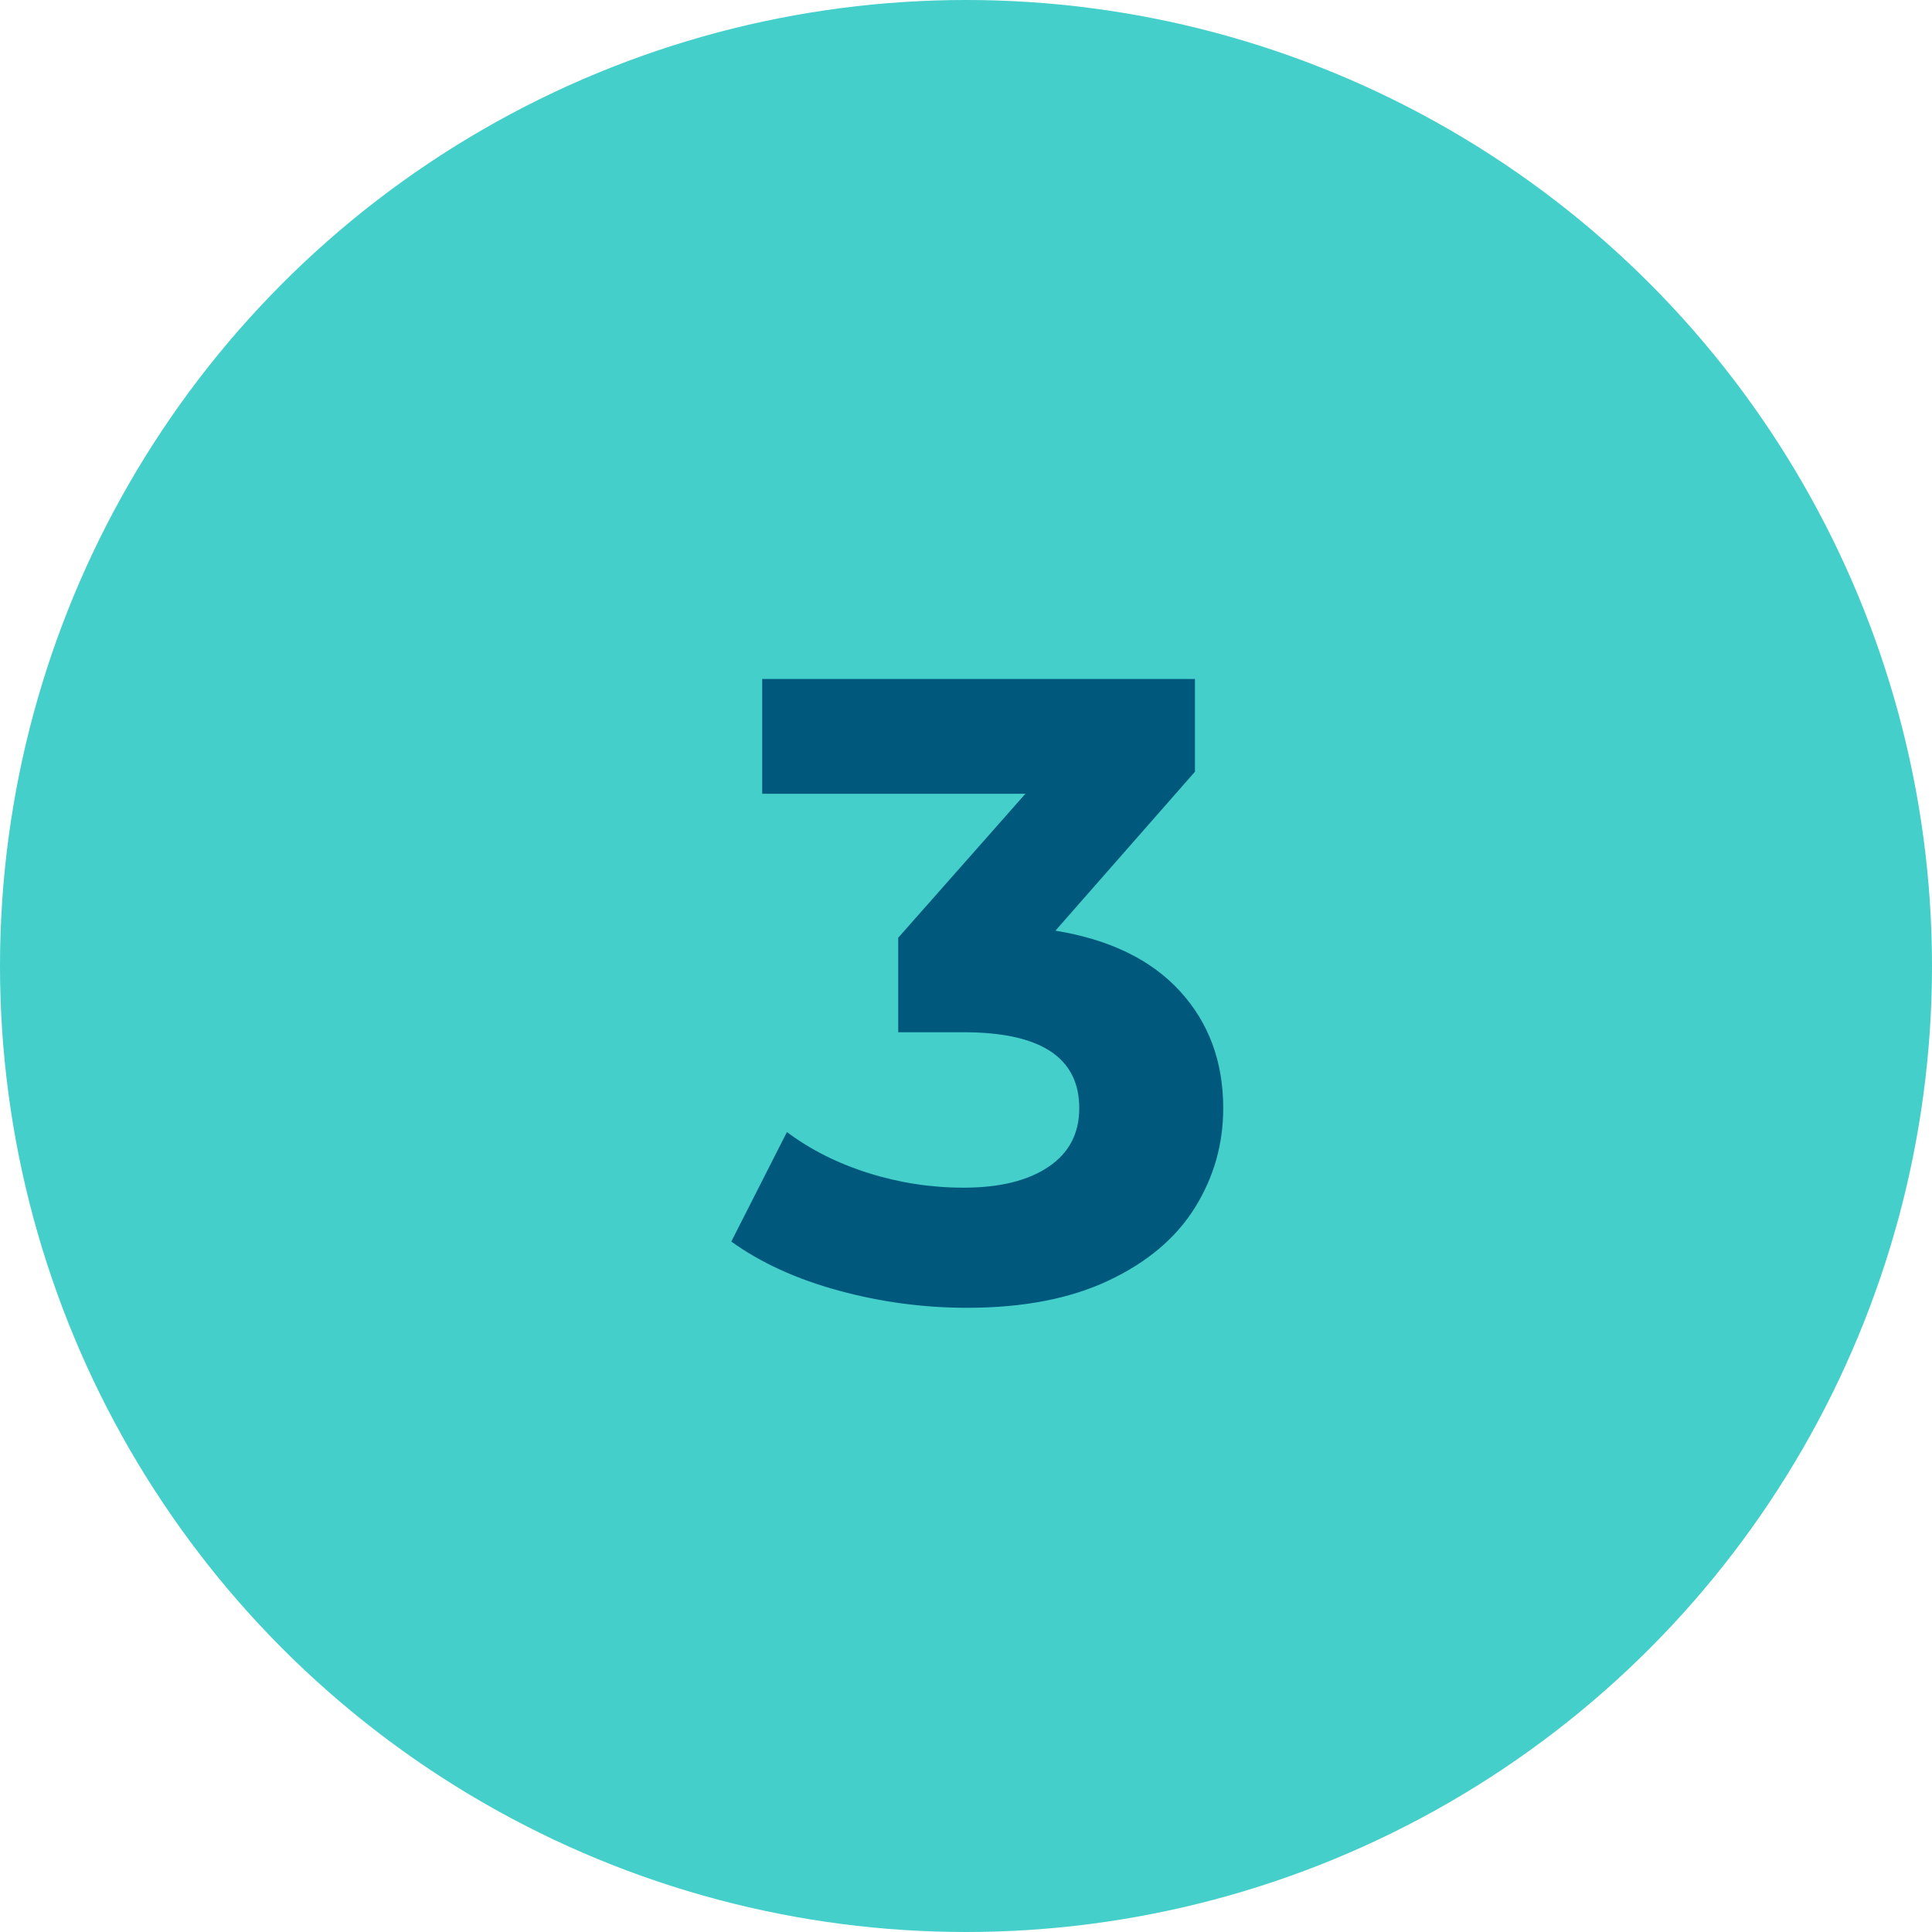
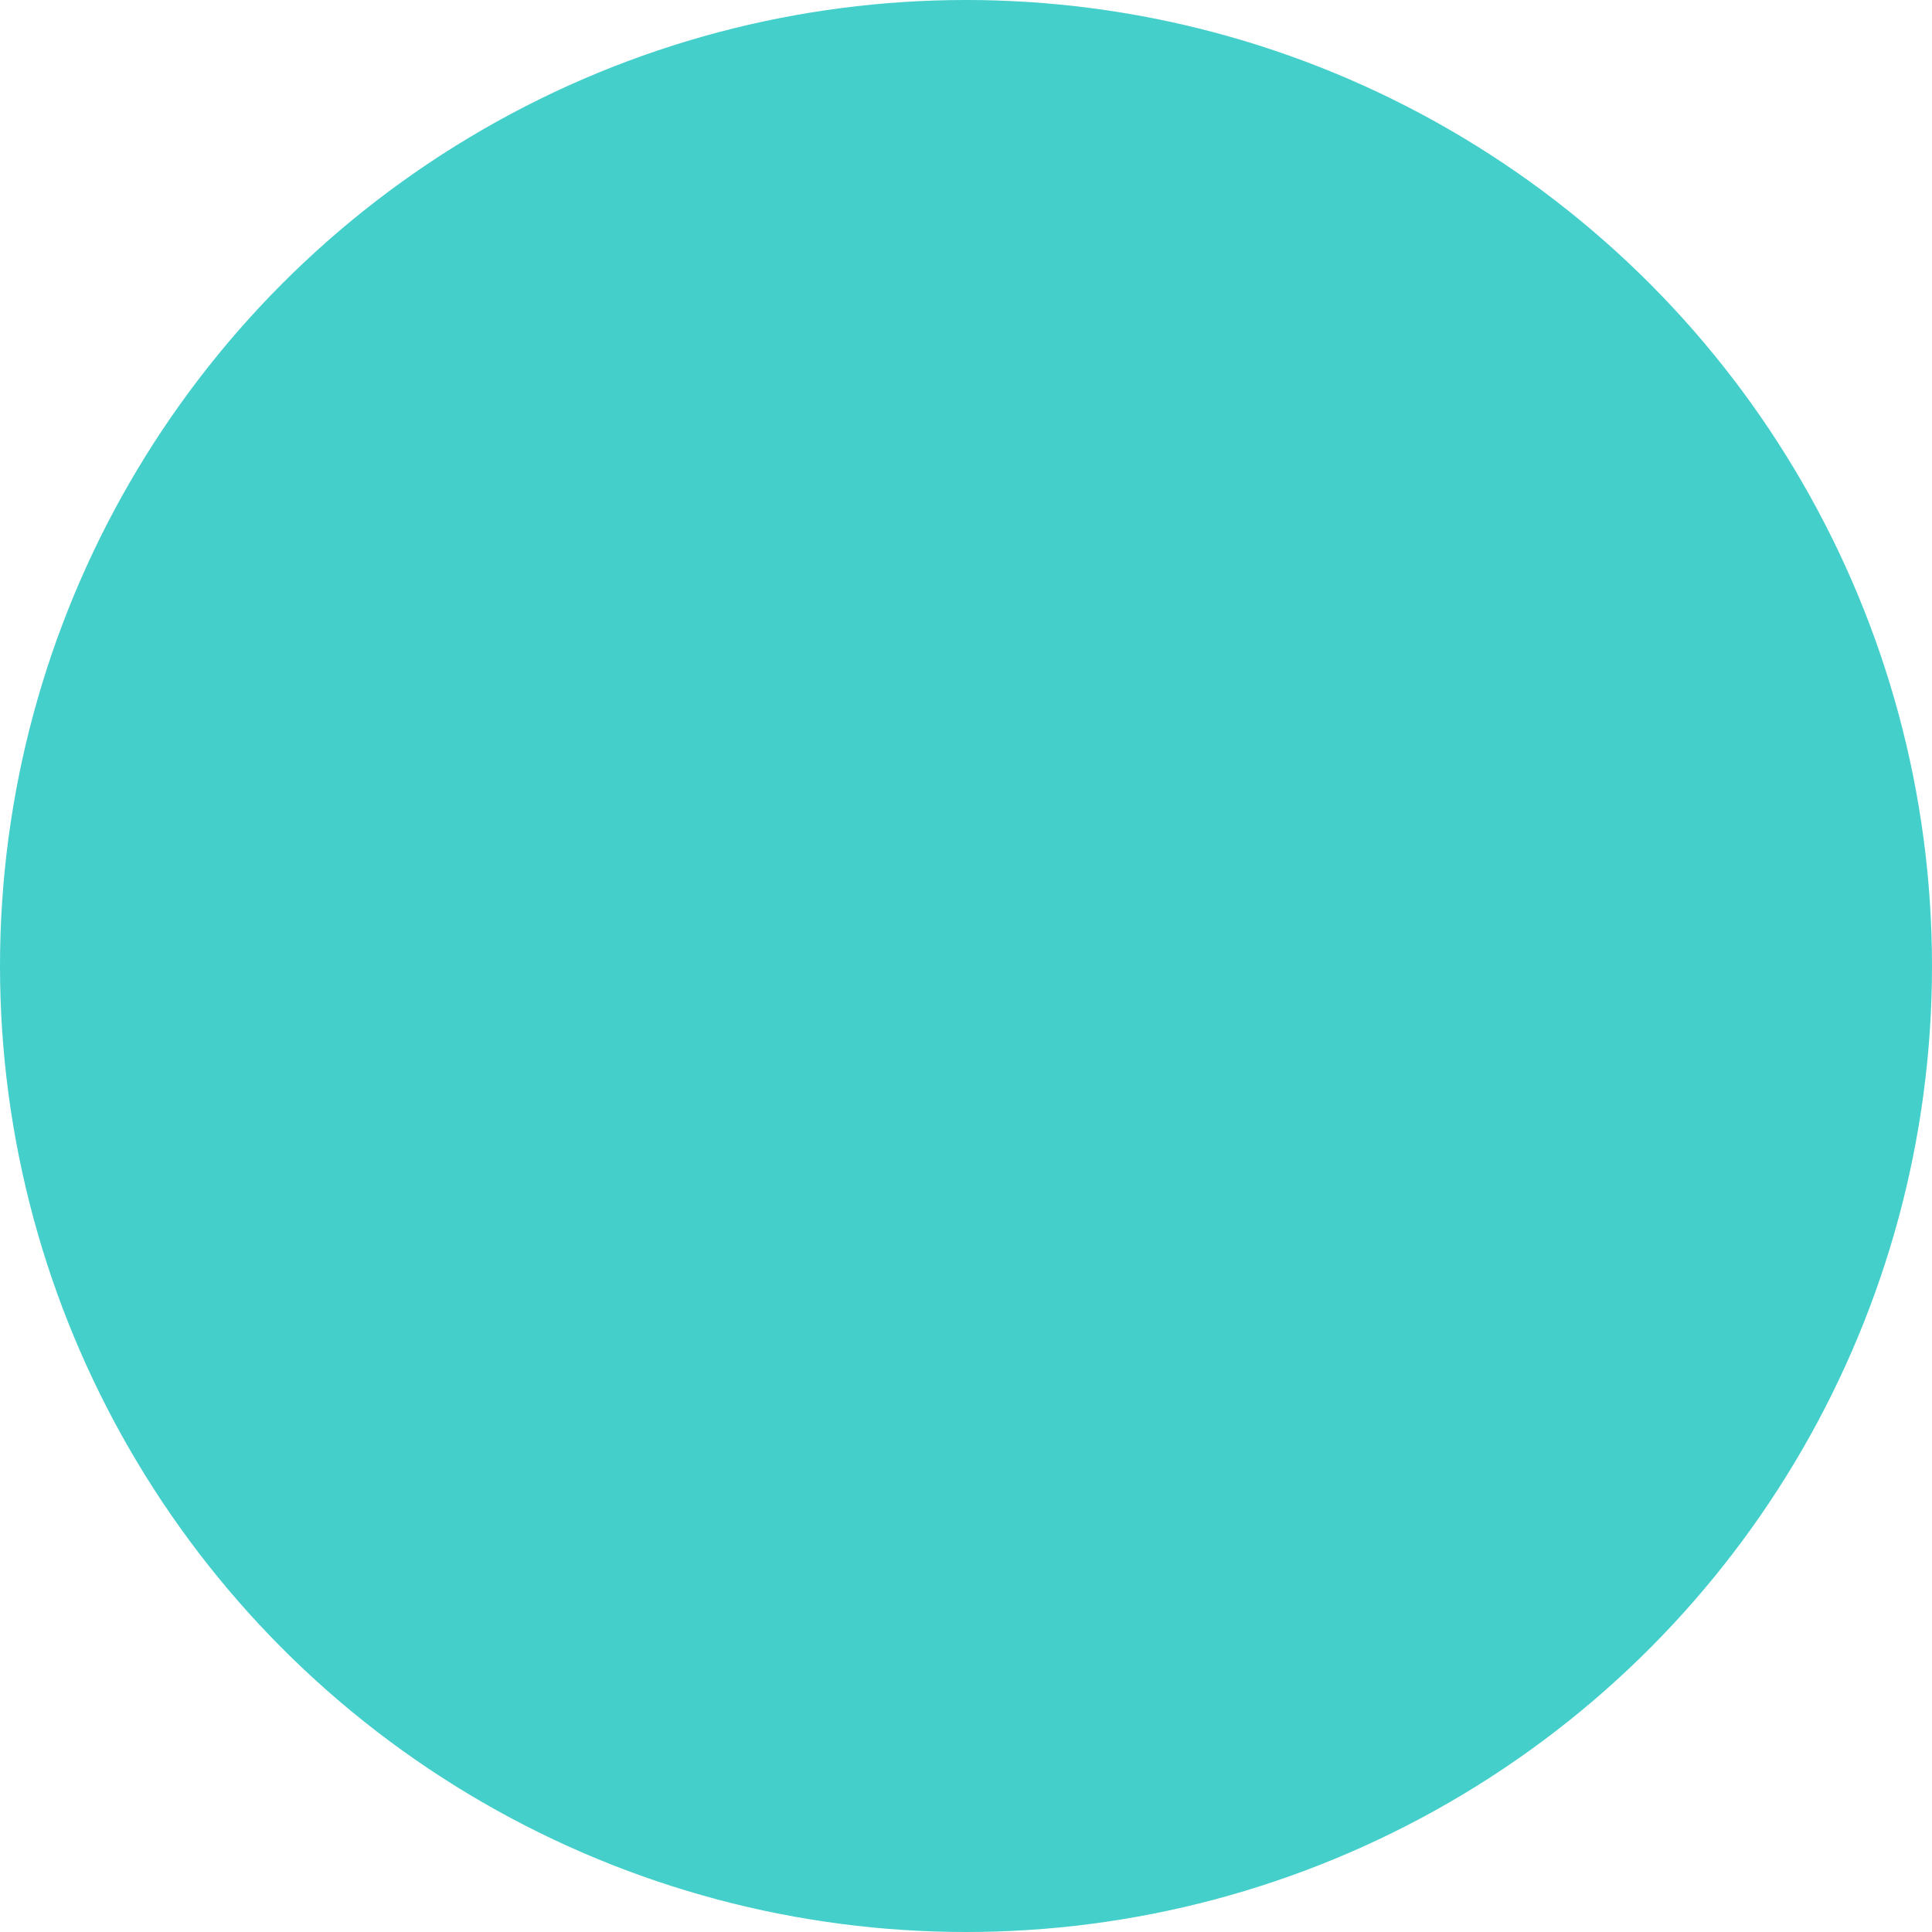
<svg xmlns="http://www.w3.org/2000/svg" width="70px" height="70px" viewBox="0 0 70 70" version="1.1">
  <title>3</title>
  <g id="Homepage" stroke="none" stroke-width="1" fill="none" fill-rule="evenodd">
    <g id="3">
      <circle id="Oval-Copy-14" fill="#44CFCB" cx="35" cy="35" r="35" />
      <g transform="translate(26.496, 24.6)" fill="#00587C" fill-rule="nonzero" id="Path">
-         <path d="M11.744,9.12 C13.707,9.44 15.211,10.171 16.256,11.312 C17.301,12.453 17.824,13.867 17.824,15.552 C17.824,16.853 17.483,18.053 16.8,19.152 C16.117,20.251 15.077,21.131 13.68,21.792 C12.283,22.453 10.571,22.784 8.544,22.784 C6.965,22.784 5.413,22.576 3.888,22.16 C2.363,21.744 1.067,21.152 0,20.384 L2.016,16.416 C2.869,17.056 3.856,17.552 4.976,17.904 C6.096,18.256 7.243,18.432 8.416,18.432 C9.717,18.432 10.741,18.181 11.488,17.68 C12.235,17.179 12.608,16.469 12.608,15.552 C12.608,13.717 11.211,12.8 8.416,12.8 L6.048,12.8 L6.048,9.376 L10.656,4.16 L1.12,4.16 L1.12,-4.54747351e-13 L16.8,-4.54747351e-13 L16.8,3.36 L11.744,9.12 Z" />
-       </g>
+         </g>
    </g>
  </g>
</svg>